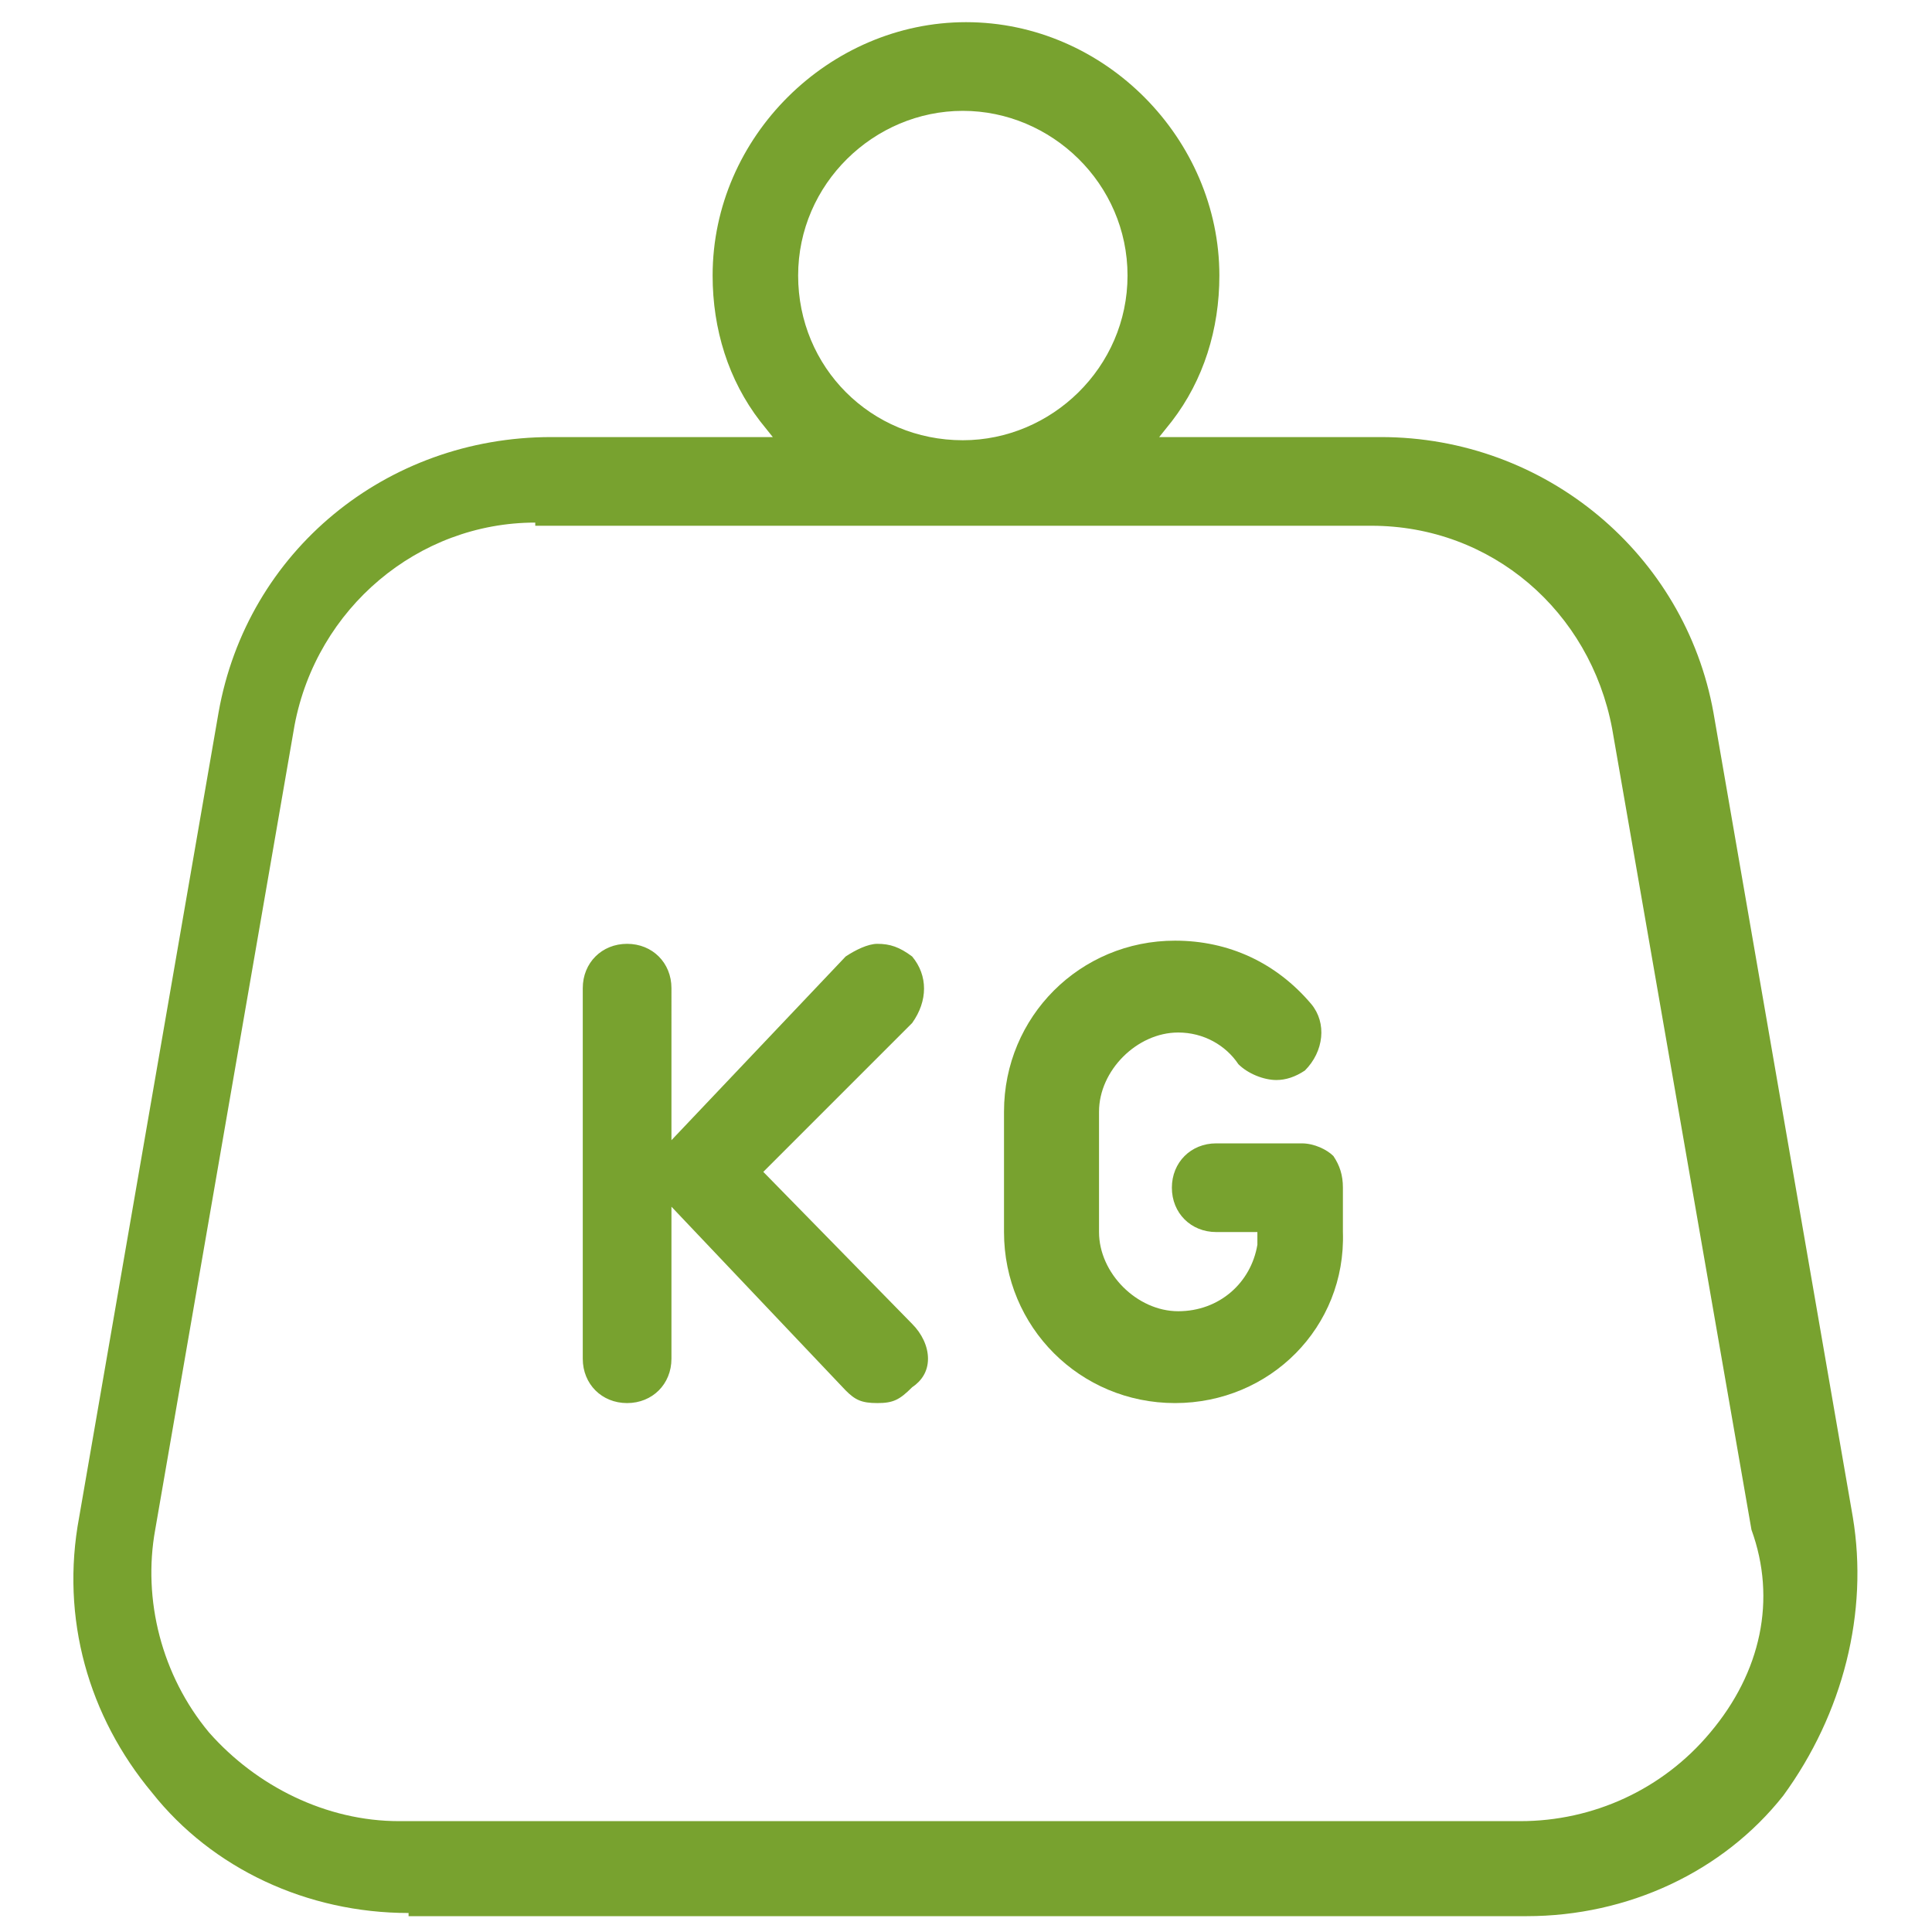
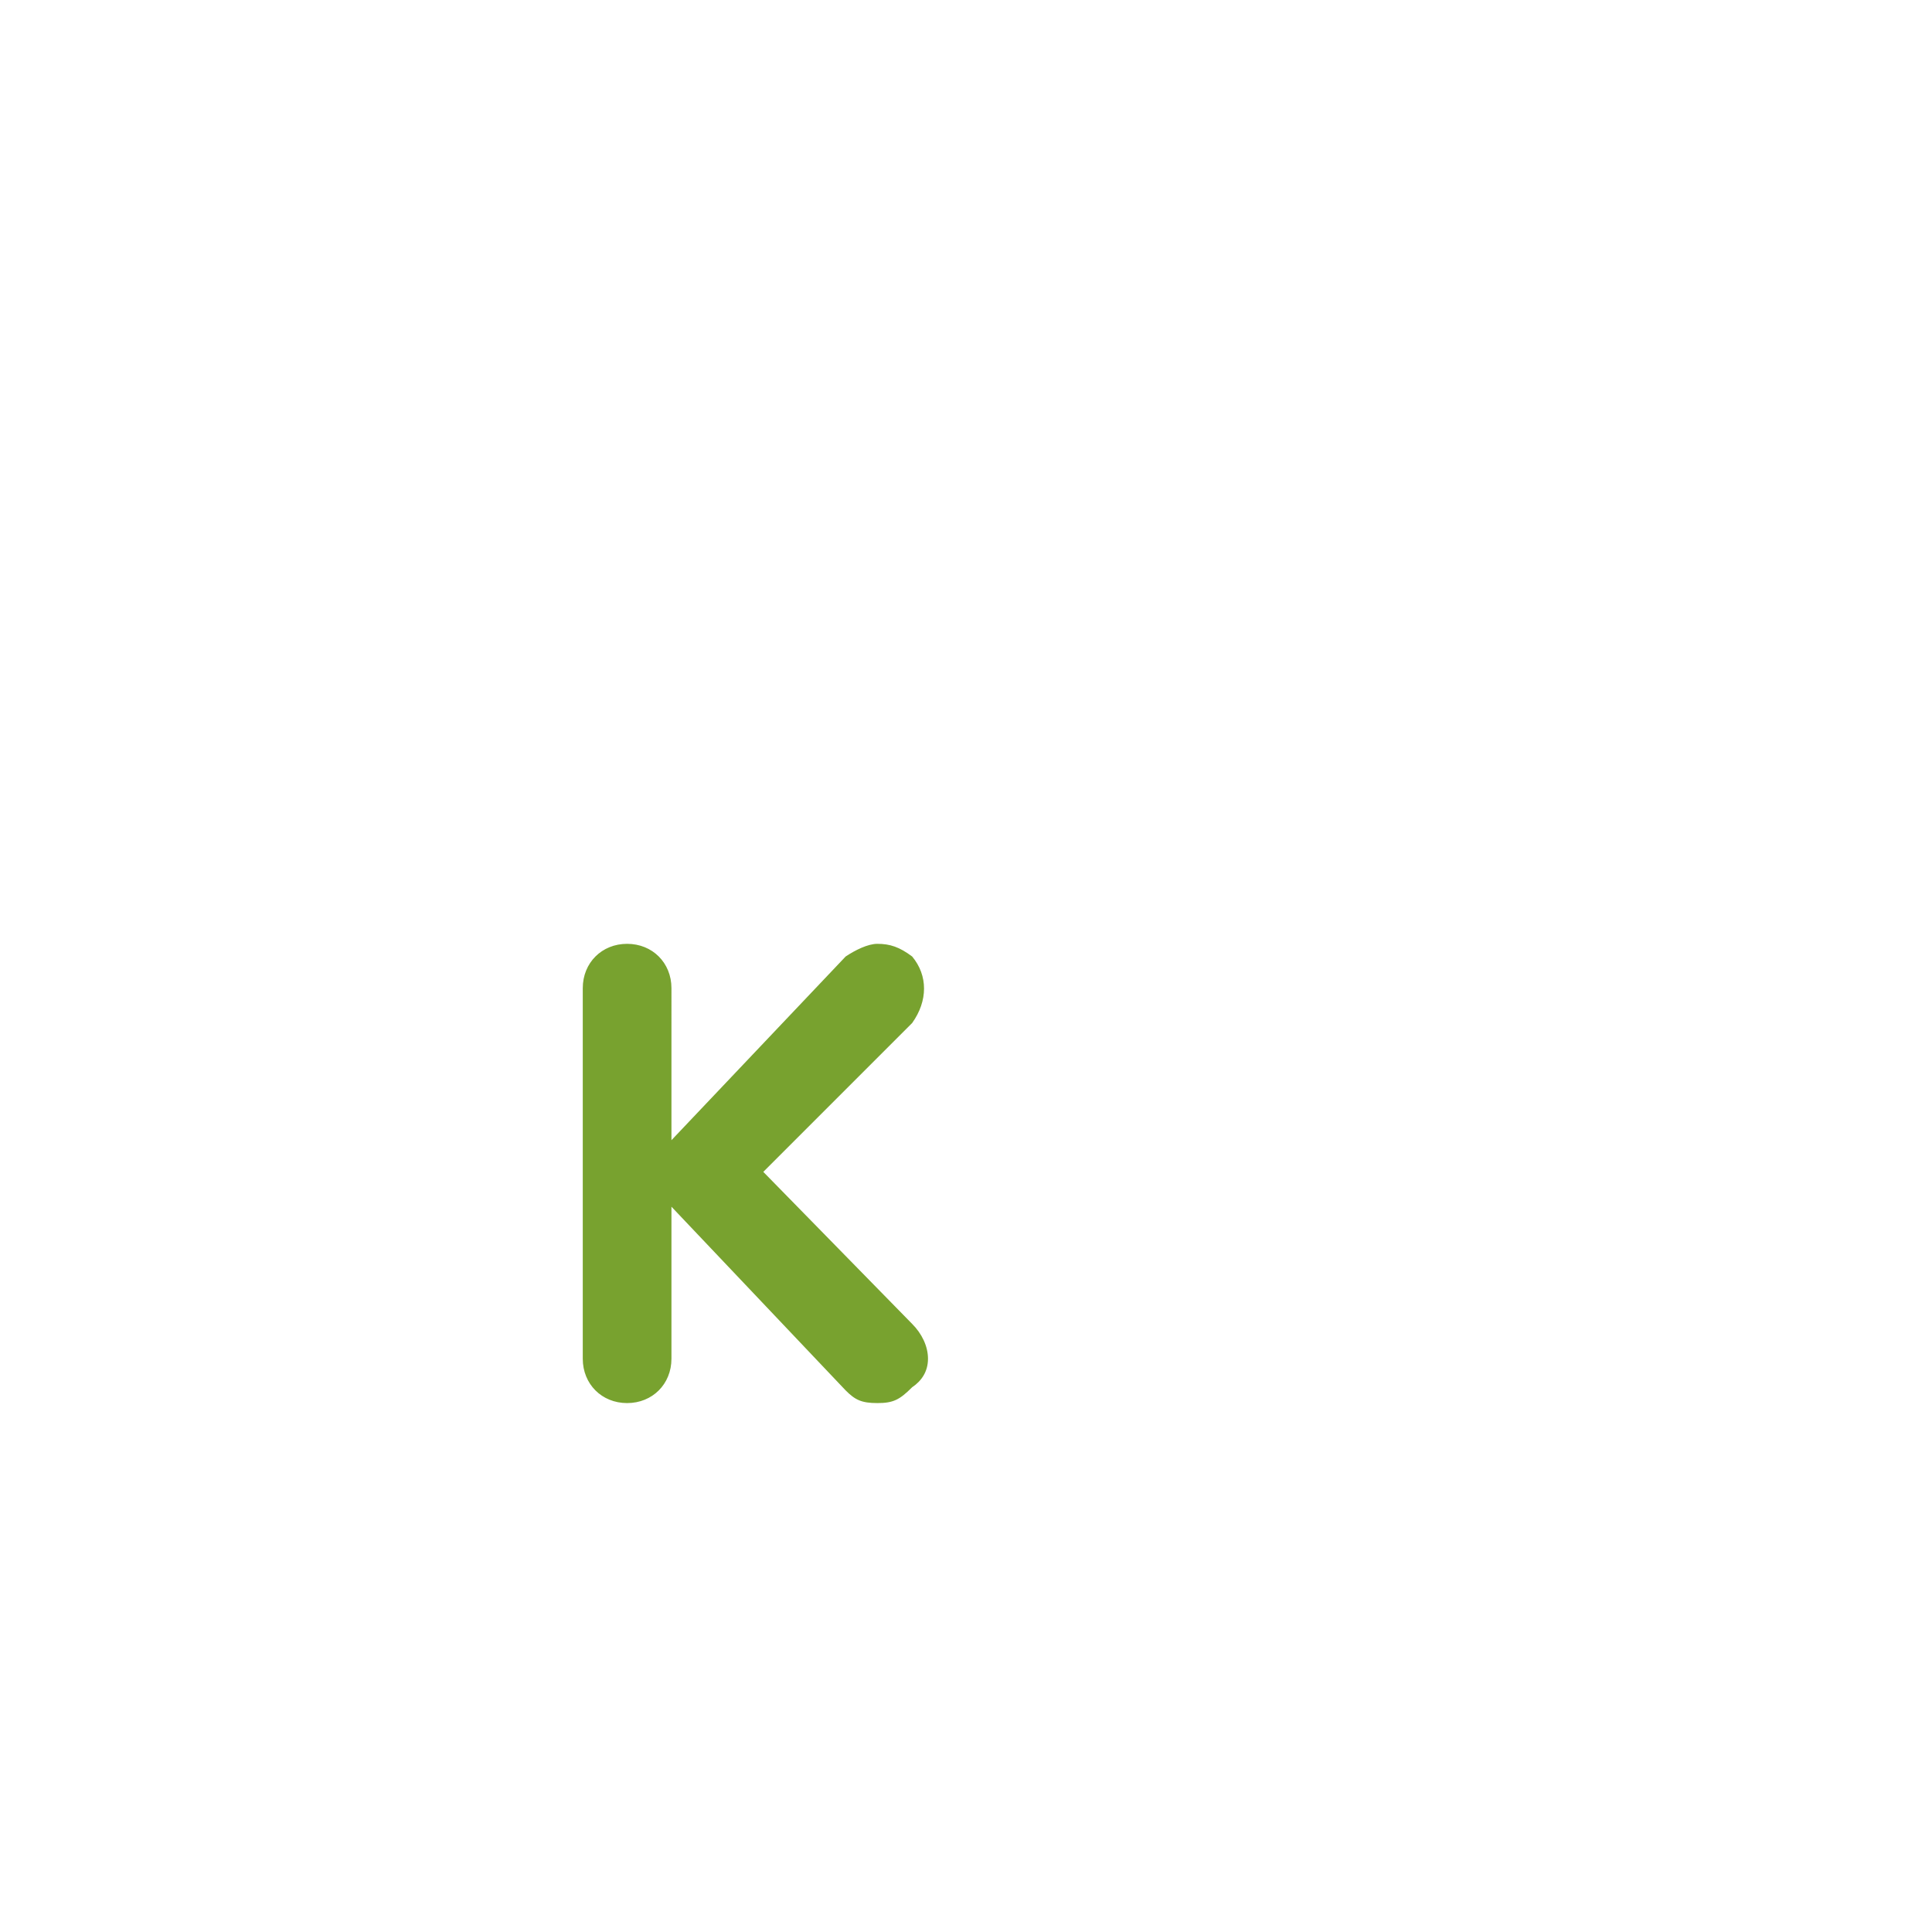
<svg xmlns="http://www.w3.org/2000/svg" version="1.1" id="Слой_1" x="0px" y="0px" viewBox="0 0 61 61" style="enable-background:new 0 0 61 61;" xml:space="preserve">
  <style type="text/css">
	.st0{fill:#78A22F;}
</style>
  <g>
-     <path class="st0" d="M12.9,60.4c-3.2,0-6.2-1.4-8.1-3.8c-2-2.4-2.9-5.5-2.3-8.7l4.4-25.4c0.9-5.1,5.3-8.7,10.5-8.7h7l-0.4-0.5   c-1-1.3-1.5-2.9-1.5-4.6c0-4.4,3.7-8,8-8c4.4,0,8,3.7,8,8c0,1.7-0.5,3.3-1.5,4.6l-0.4,0.5h7c5.2,0,9.6,3.7,10.5,8.7l4.4,25.4   c0.5,3-0.3,6.2-2.2,8.8c-1.9,2.4-4.9,3.8-8.1,3.8H12.9z M16.9,16.5c-3.7,0-6.9,2.7-7.6,6.4L4.9,48.3c-0.4,2.2,0.2,4.6,1.7,6.4   c1.5,1.7,3.7,2.8,6,2.8H48c2.3,0,4.5-1,6-2.8c1.6-1.9,2.1-4.2,1.3-6.4l-4.4-25.3c-0.7-3.7-3.8-6.4-7.6-6.4H16.9z M30.4,3.5   c-2.8,0-5.2,2.3-5.2,5.2s2.3,5.2,5.2,5.2c2.8,0,5.2-2.3,5.2-5.2S33.2,3.5,30.4,3.5z" />
    <path class="st0" d="M27.7,44.3c-0.5,0-0.7-0.1-1-0.4l-5.5-5.8v4.8c0,0.8-0.6,1.4-1.4,1.4s-1.4-0.6-1.4-1.4V31.2   c0-0.8,0.6-1.4,1.4-1.4s1.4,0.6,1.4,1.4V36l5.5-5.8c0.3-0.2,0.7-0.4,1-0.4c0.4,0,0.7,0.1,1.1,0.4c0.5,0.6,0.5,1.4,0,2.1L24.1,37   l4.7,4.8c0.3,0.3,0.5,0.7,0.5,1.1c0,0.4-0.2,0.7-0.5,0.9C28.4,44.2,28.2,44.3,27.7,44.3z" />
-     <path class="st0" d="M37.1,44.3c-3,0-5.4-2.4-5.4-5.4v-3.8c0-3,2.4-5.4,5.4-5.4c1.7,0,3.2,0.7,4.3,2c0.5,0.6,0.4,1.5-0.2,2.1   c-0.3,0.2-0.6,0.3-0.9,0.3c-0.4,0-0.9-0.2-1.2-0.5c-0.4-0.6-1.1-1-1.9-1c-1.3,0-2.5,1.2-2.5,2.5v3.8c0,1.3,1.2,2.5,2.5,2.5   c1.3,0,2.3-0.9,2.5-2.1l0-0.4h-1.3c-0.8,0-1.4-0.6-1.4-1.4s0.6-1.4,1.4-1.4h2.7c0.4,0,0.8,0.2,1,0.4c0.2,0.3,0.3,0.6,0.3,1l0,1.4   C42.5,41.9,40.1,44.3,37.1,44.3z" />
  </g>
</svg>